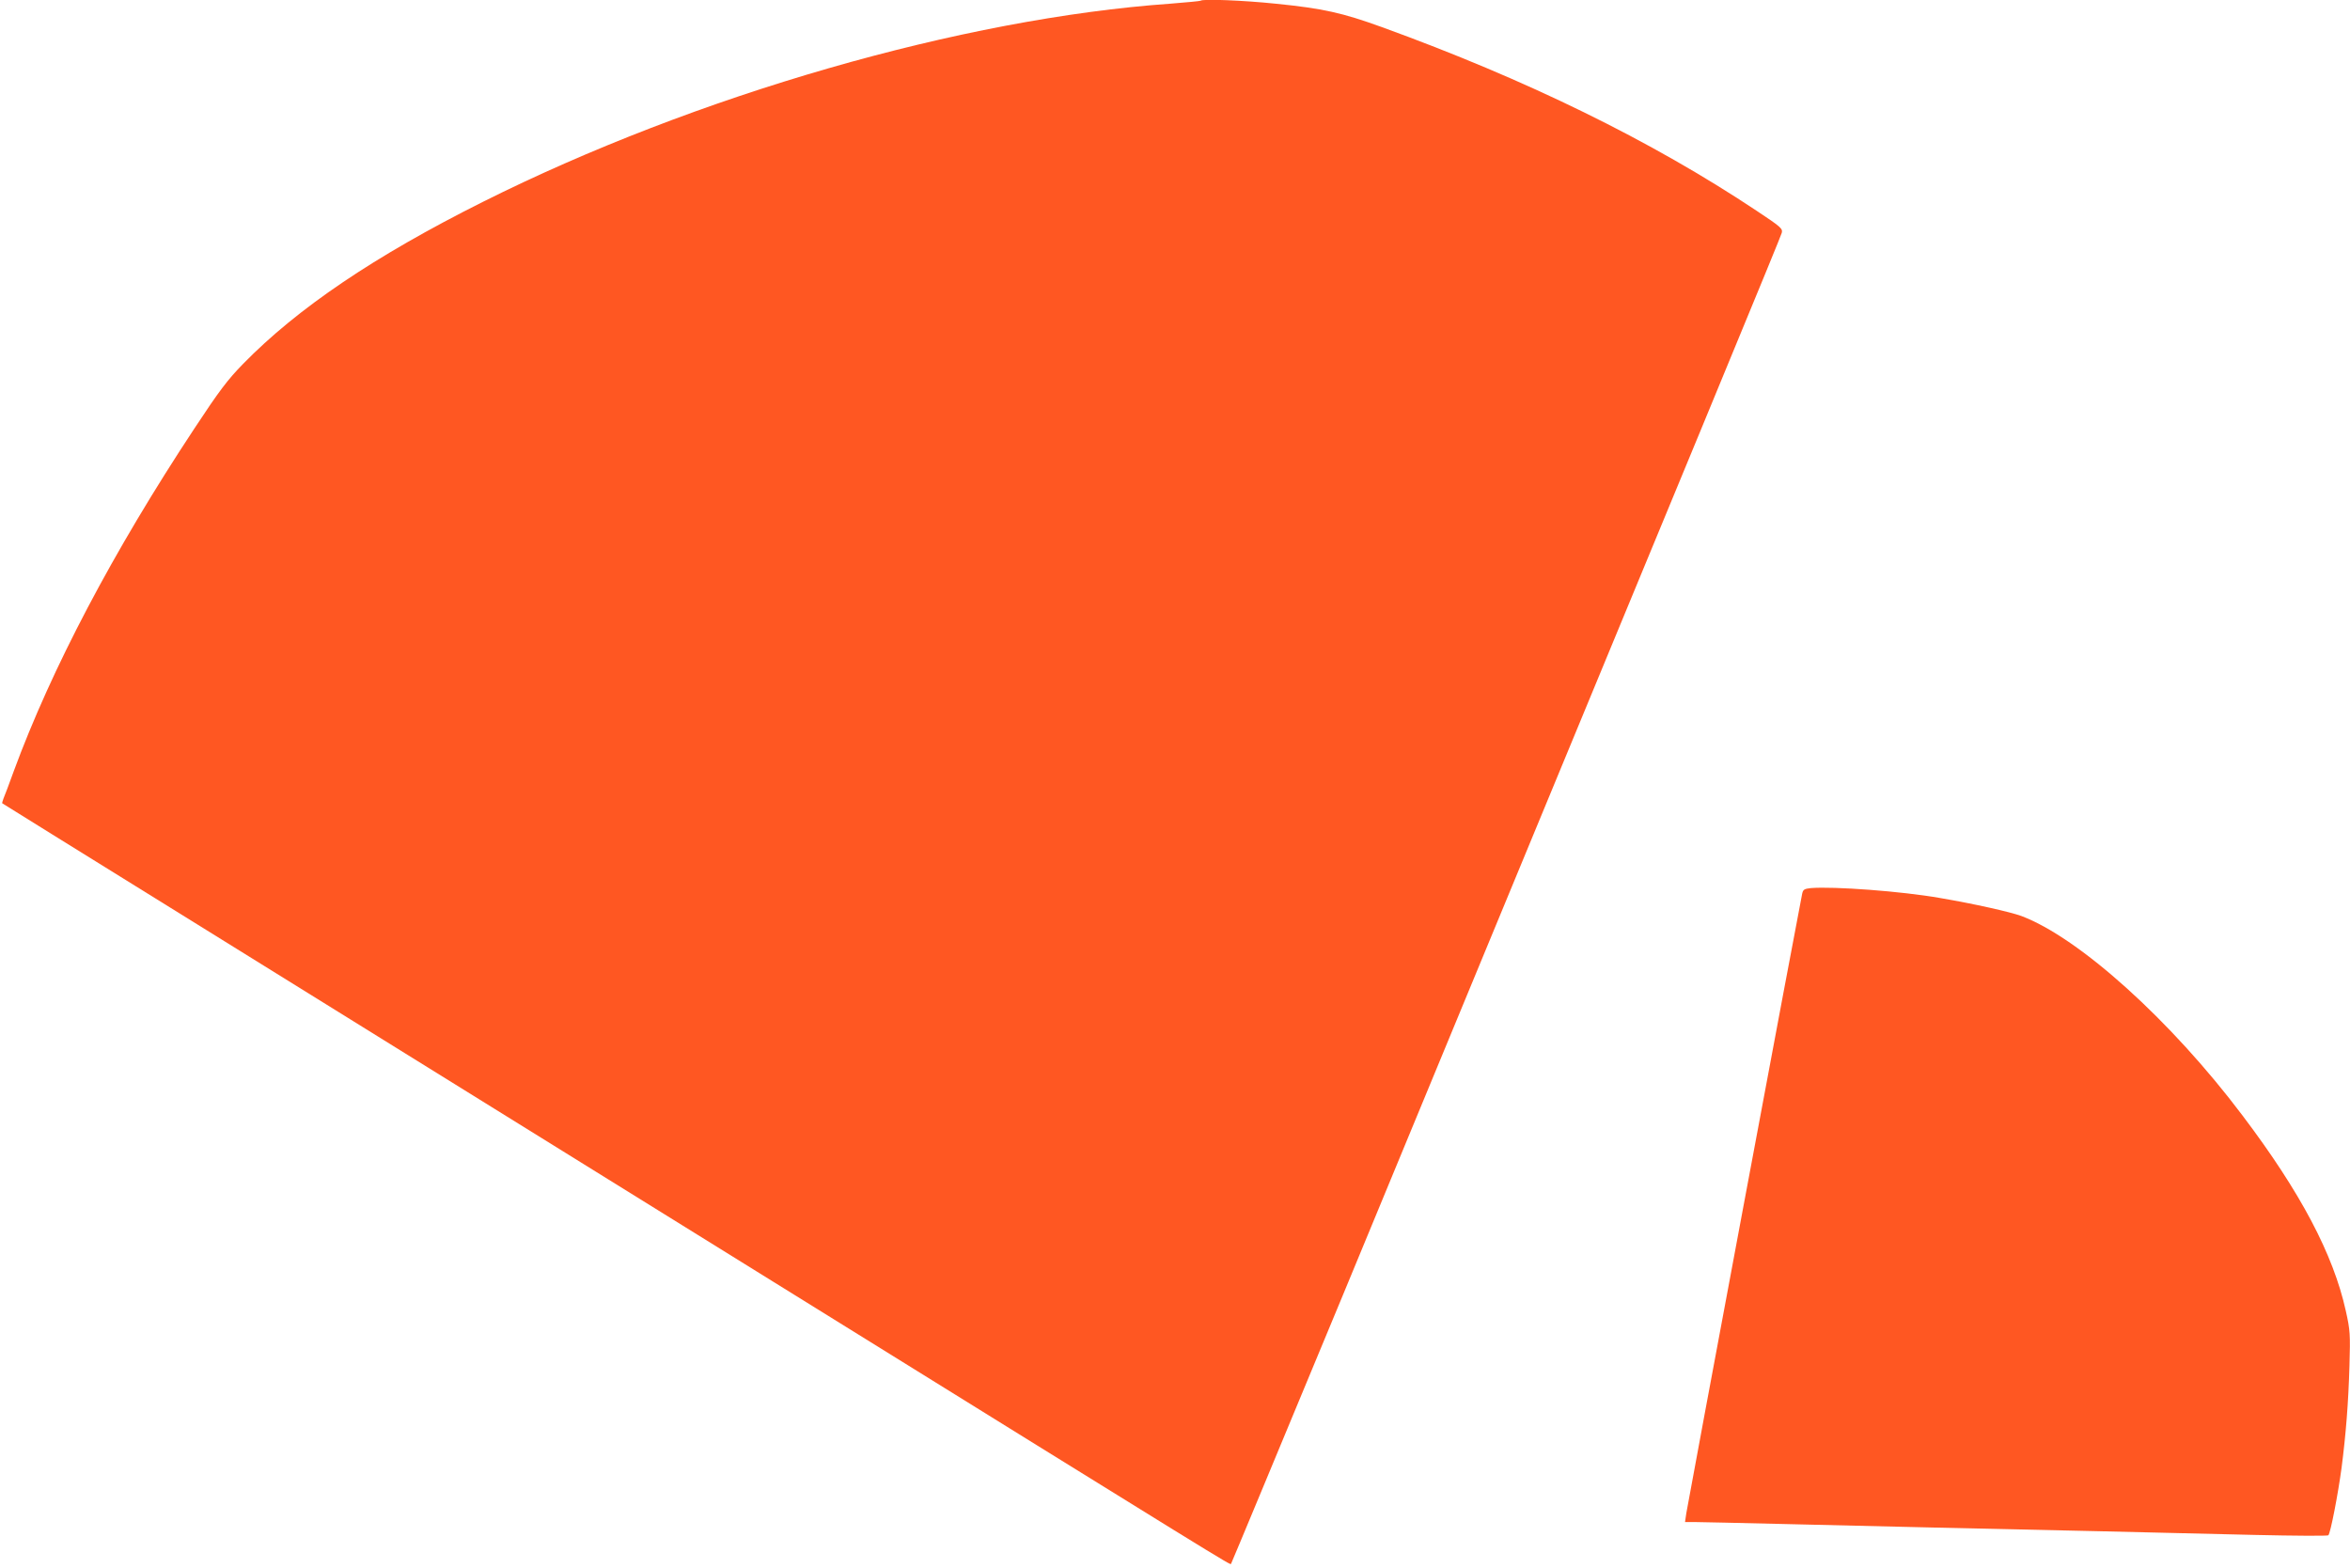
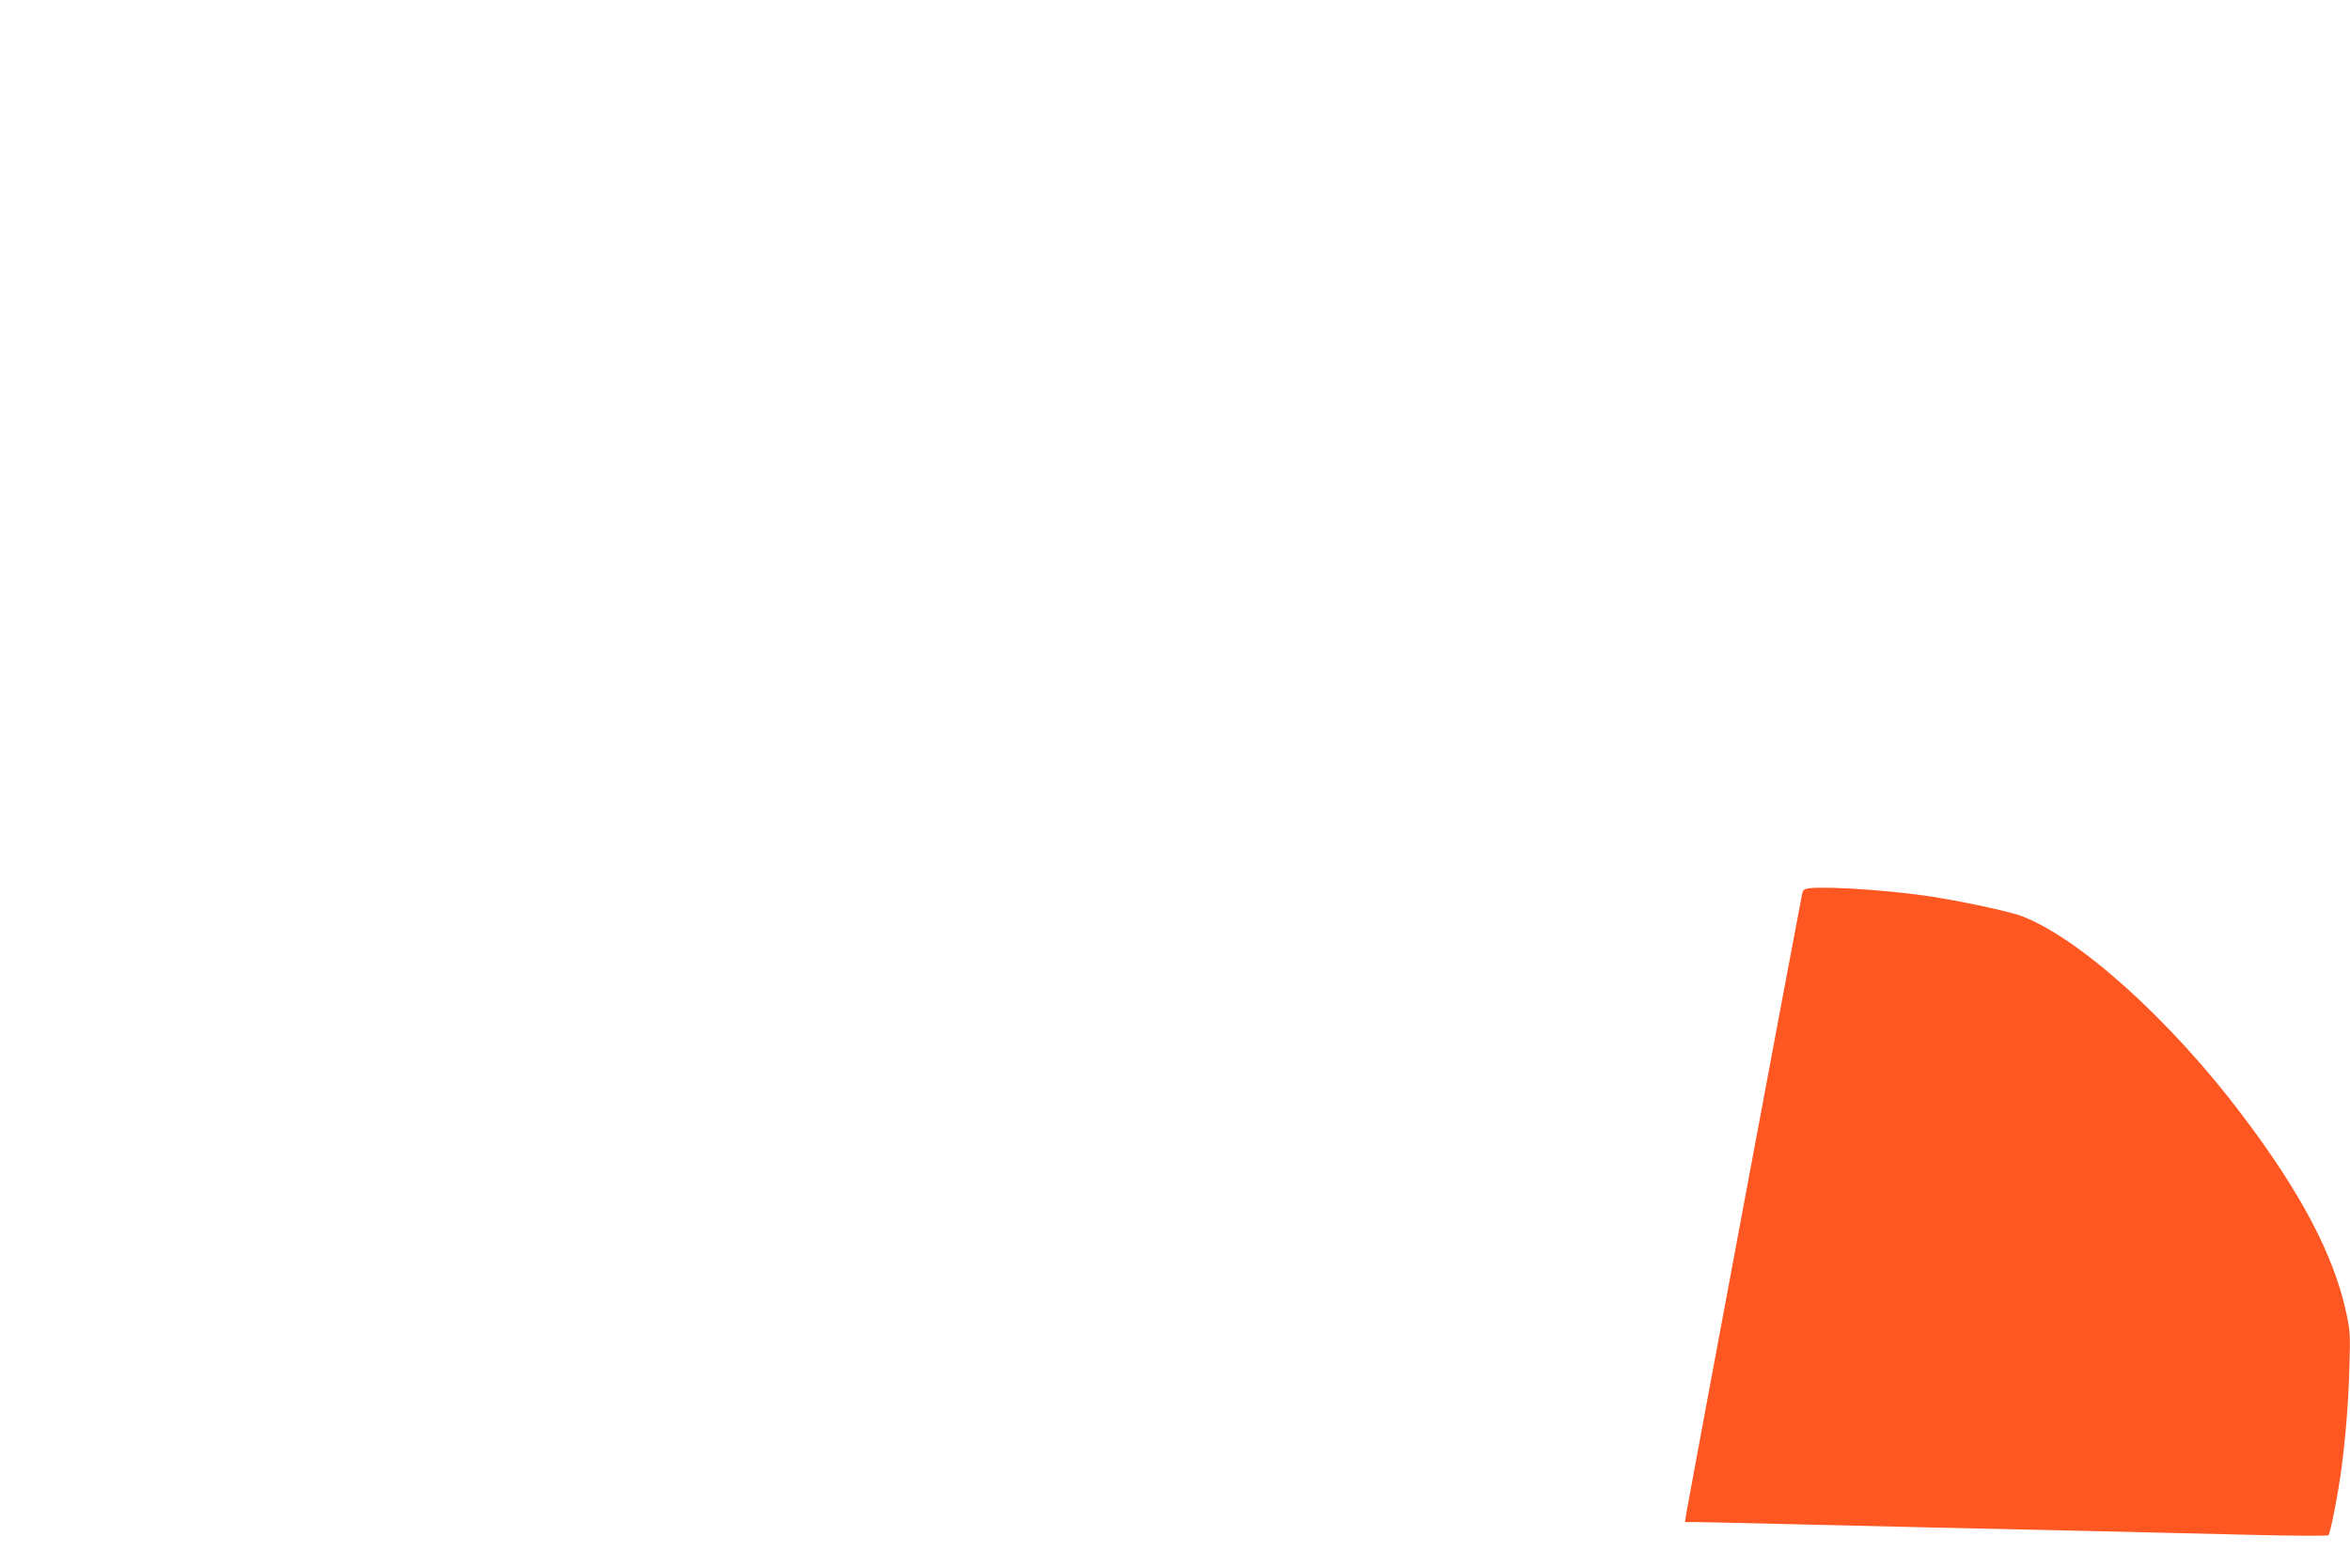
<svg xmlns="http://www.w3.org/2000/svg" version="1.0" width="1280pt" height="854pt" viewBox="0 0 1280 854" preserveAspectRatio="xMidYMid meet">
  <g transform="translate(0,854) scale(0.1,-0.1)" fill="#ff5722" stroke="none">
-     <path d="M6539 8536 c-2 -2 -76 -9 -164 -16 -1133 -80 -2586 -499 -3746 -1080 -589 -295 -1009 -579 -1305 -882 -84 -86 -129 -145 -266 -353 -443 -671 -777 -1306 -983 -1865 -25 -69 -50 -136 -56 -149 -5 -13 -8 -25 -7 -26 2 -2 415 -258 918 -570 503 -313 1982 -1229 3285 -2038 2484 -1541 2484 -1541 2490 -1535 2 2 276 661 609 1463 2025 4893 2386 5766 2391 5787 6 23 -6 33 -137 120 -574 382 -1254 715 -2043 1001 -213 77 -318 101 -578 127 -173 18 -397 27 -408 16z" />
    <path d="M9863 3703 c-36 -4 -42 -8 -47 -31 -14 -64 -625 -3331 -631 -3374 l-7 -48 58 0 c33 0 237 -5 454 -10 217 -5 600 -14 850 -20 250 -6 655 -15 900 -20 245 -6 623 -15 840 -20 217 -5 398 -6 402 -2 12 12 53 225 72 367 24 186 37 353 43 555 5 173 4 194 -20 301 -68 307 -246 645 -563 1064 -390 518 -890 968 -1204 1086 -60 22 -255 66 -443 98 -210 37 -578 64 -704 54z" />
  </g>
</svg>